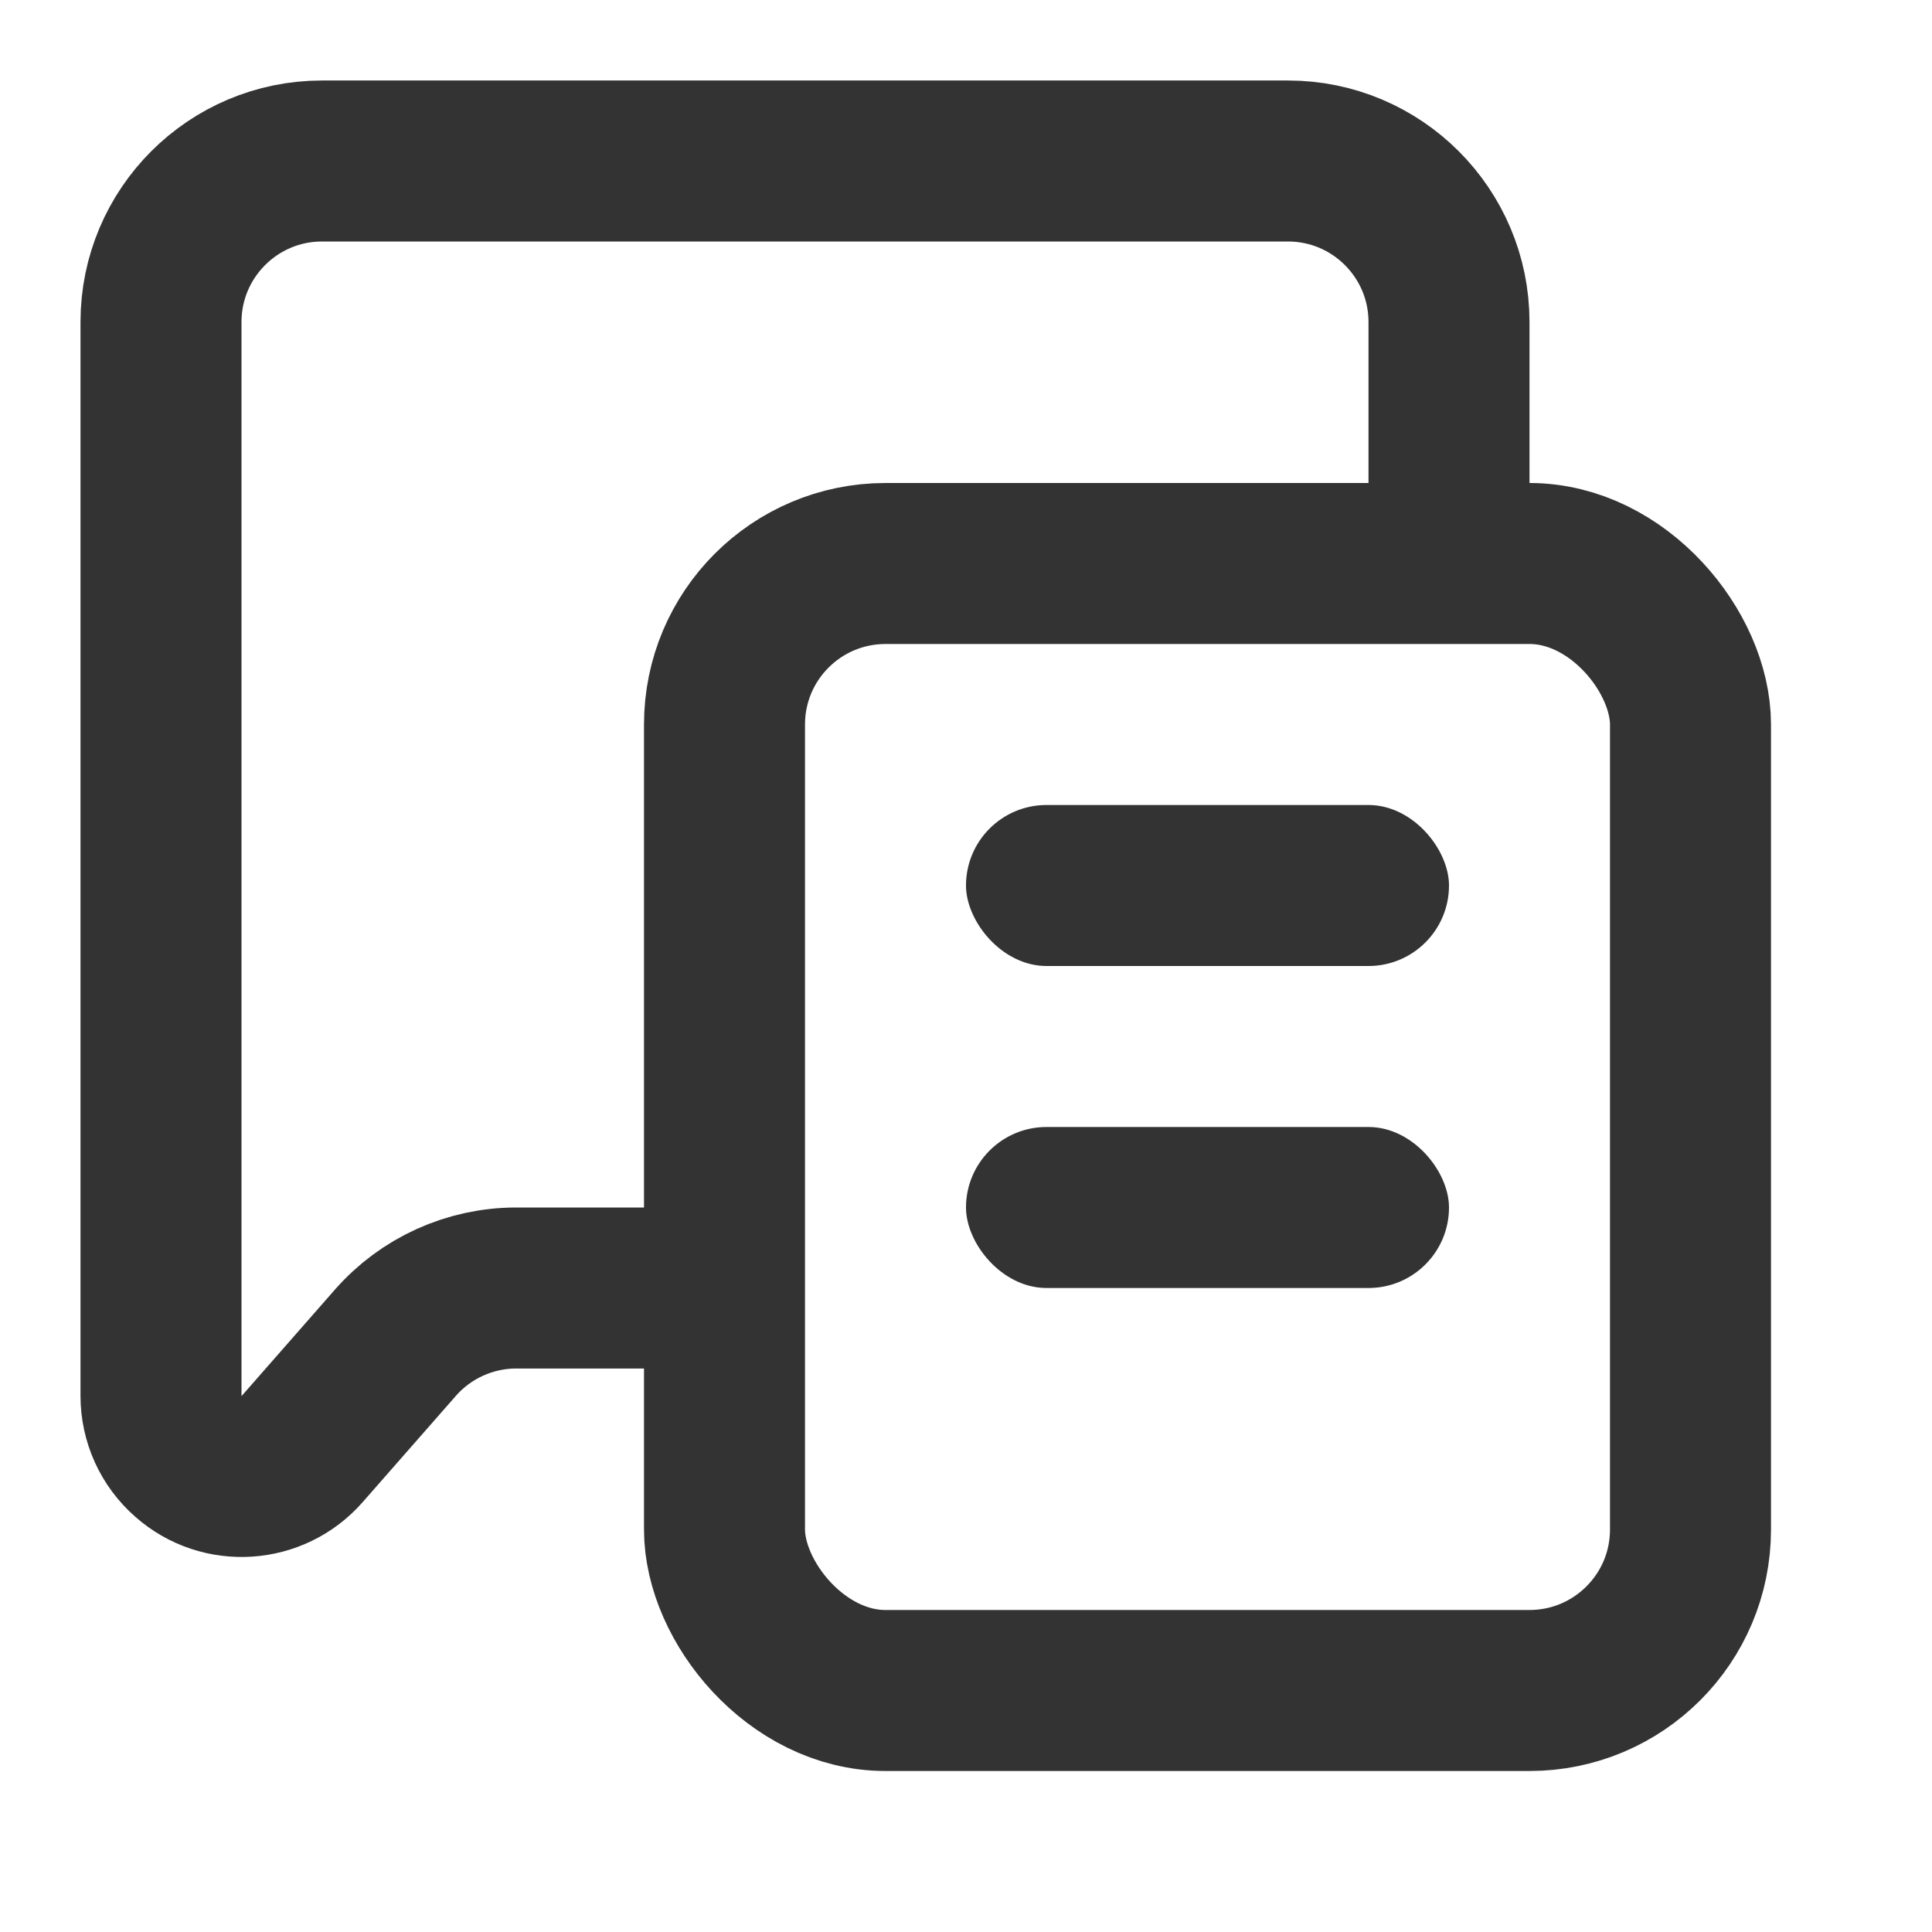
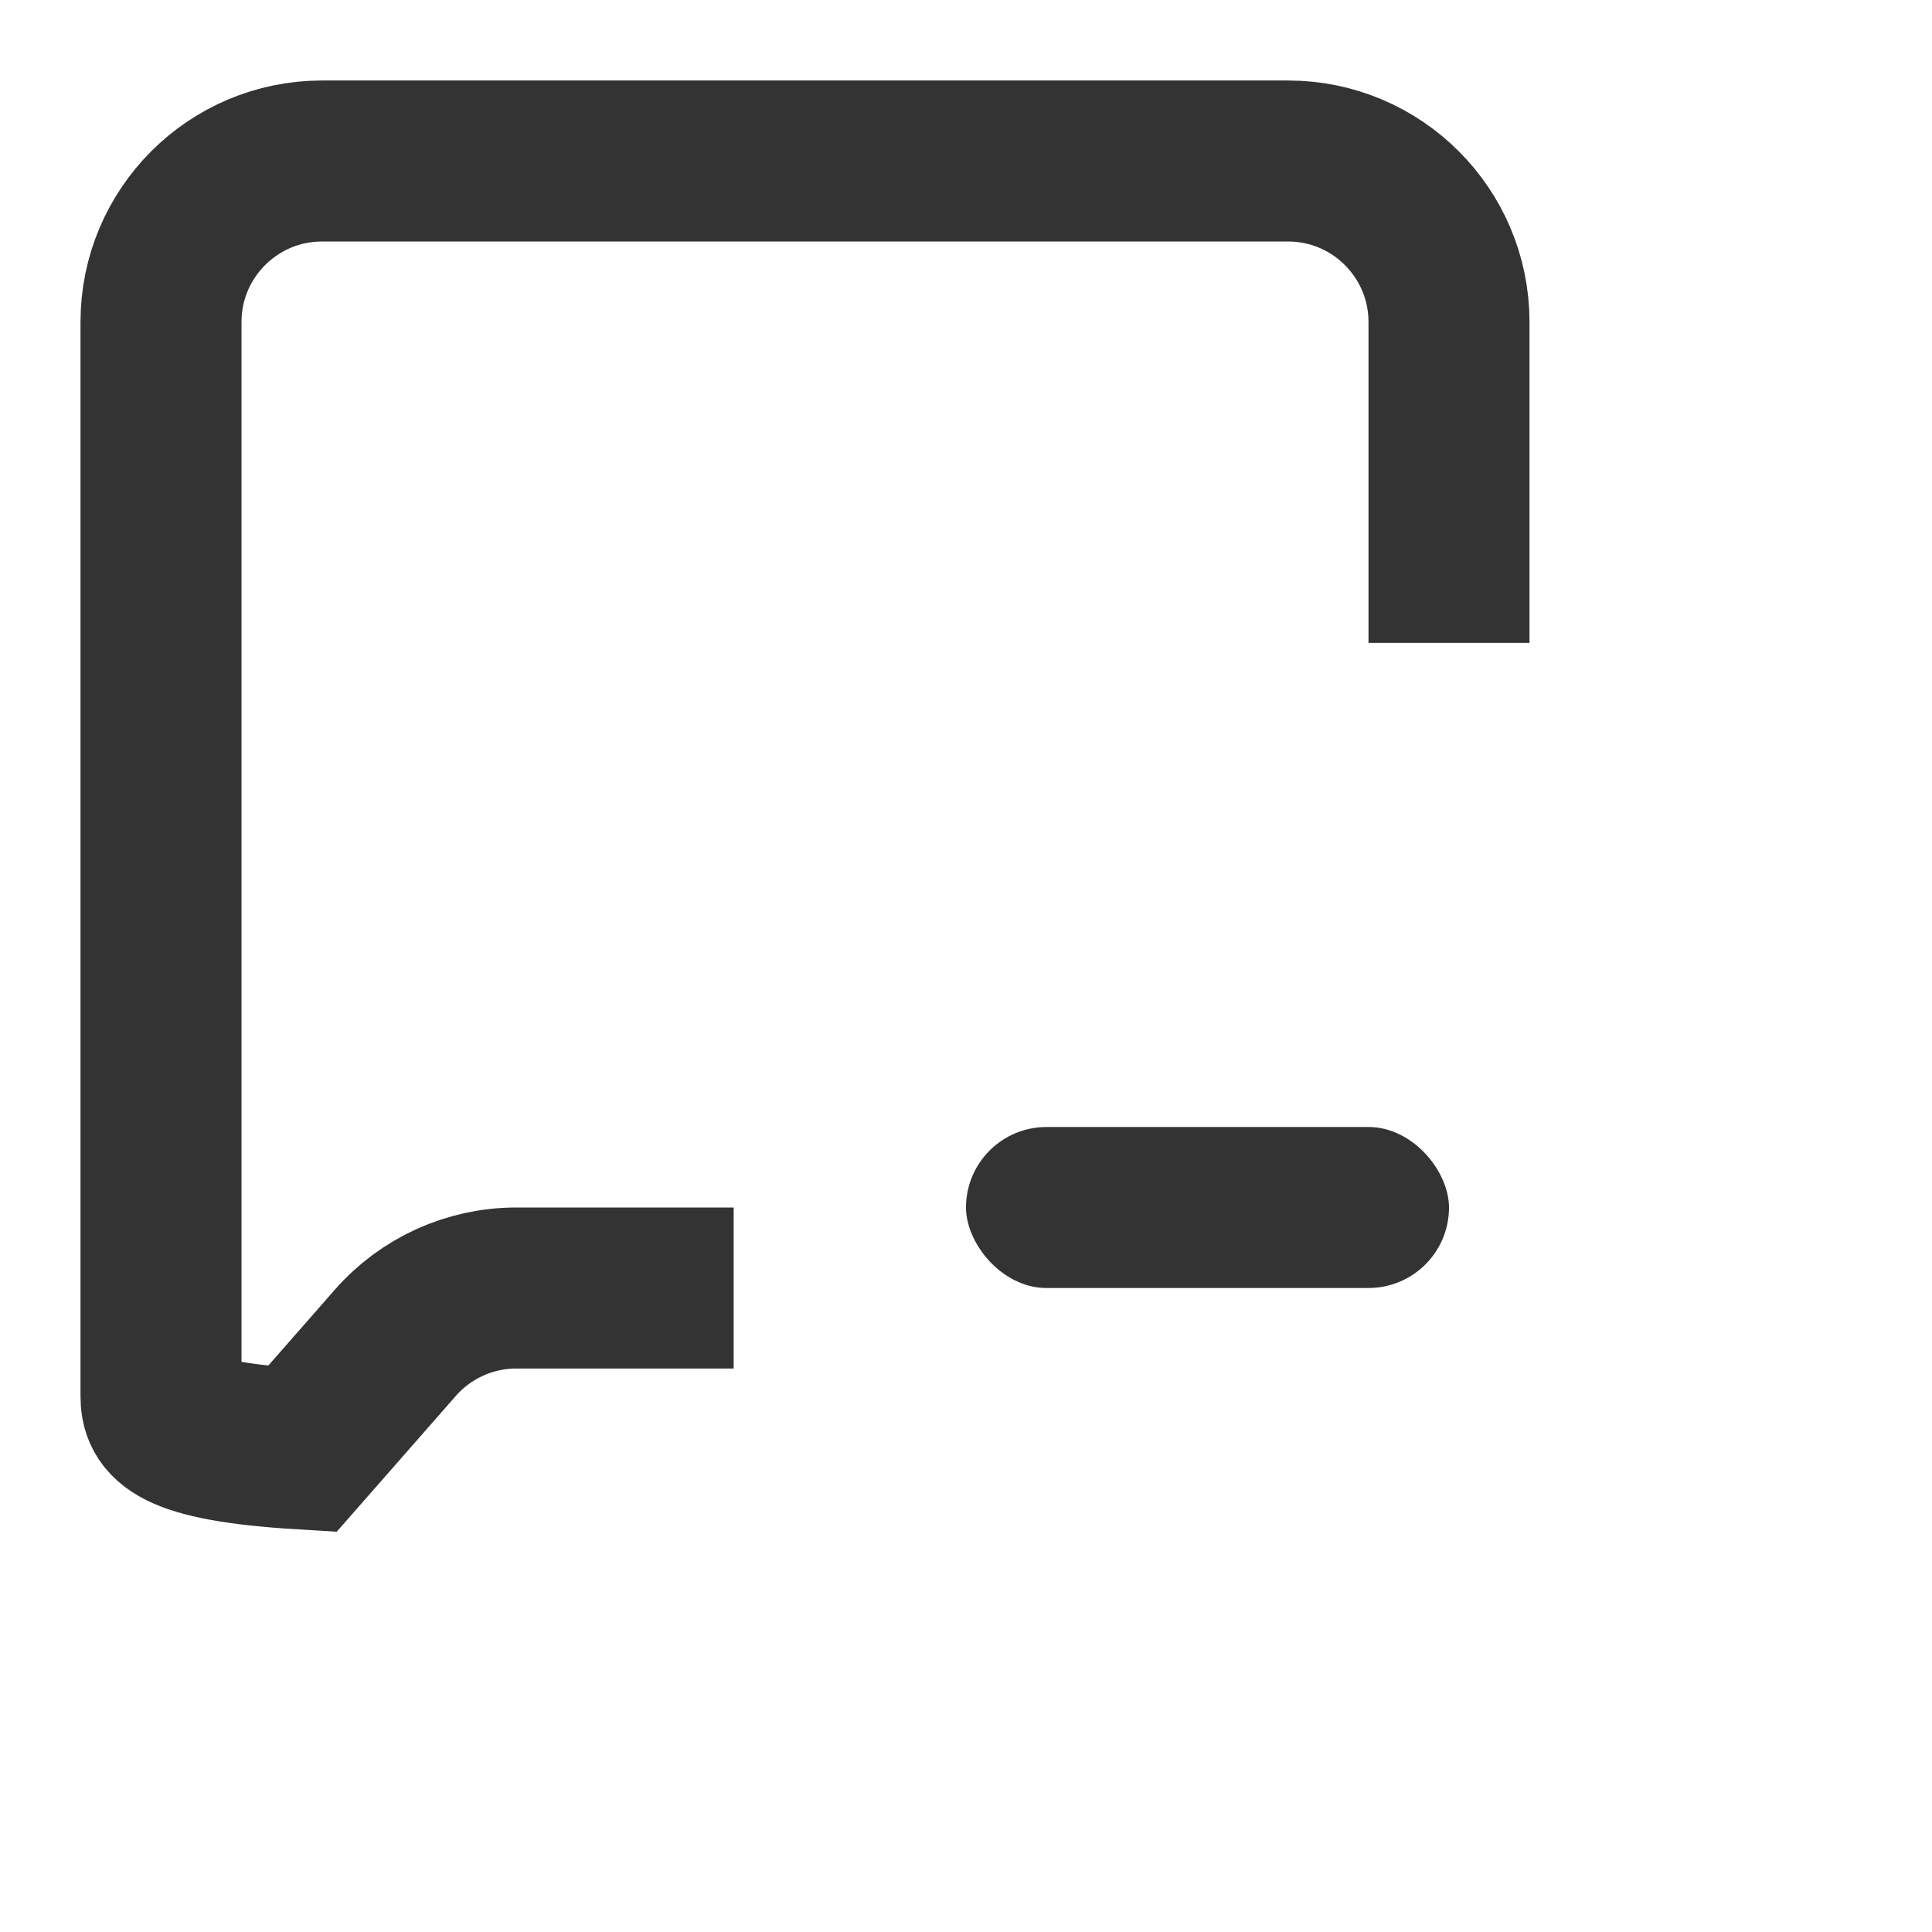
<svg xmlns="http://www.w3.org/2000/svg" width="12px" height="12px" viewBox="0 0 12 12" version="1.1">
  <title>编组 4</title>
  <g id="百分百-评价" stroke="none" stroke-width="1" fill="none" fill-rule="evenodd">
    <g id="常规评价（满意）-评价成功" transform="translate(-268, -289)">
      <g id="编组" transform="translate(15, 272)">
        <g id="编组-4" transform="translate(253, 17)">
          <rect id="矩形" x="0" y="0" width="12" height="12" />
-           <path d="M4.557,8 L3.207,8 C2.919,8 2.645,8.124 2.455,8.341 L1.877,9 C1.695,9.208 1.378,9.229 1.171,9.046 C1.062,8.951 1,8.814 1,8.67 L1,2 C1,1.448 1.448,1 2,1 L8,1 C8.552,1 9,1.448 9,2 L9,3.993 L9,3.993" id="路径" stroke="#333333" />
-           <rect id="矩形" stroke="#333333" x="4.5" y="3.5" width="6" height="7" rx="1" />
-           <rect id="矩形" fill="#333333" x="6" y="5" width="3" height="1" rx="0.5" />
+           <path d="M4.557,8 L3.207,8 C2.919,8 2.645,8.124 2.455,8.341 L1.877,9 C1.062,8.951 1,8.814 1,8.67 L1,2 C1,1.448 1.448,1 2,1 L8,1 C8.552,1 9,1.448 9,2 L9,3.993 L9,3.993" id="路径" stroke="#333333" />
          <rect id="矩形" fill="#333333" x="6" y="7" width="3" height="1" rx="0.5" />
        </g>
      </g>
    </g>
  </g>
</svg>